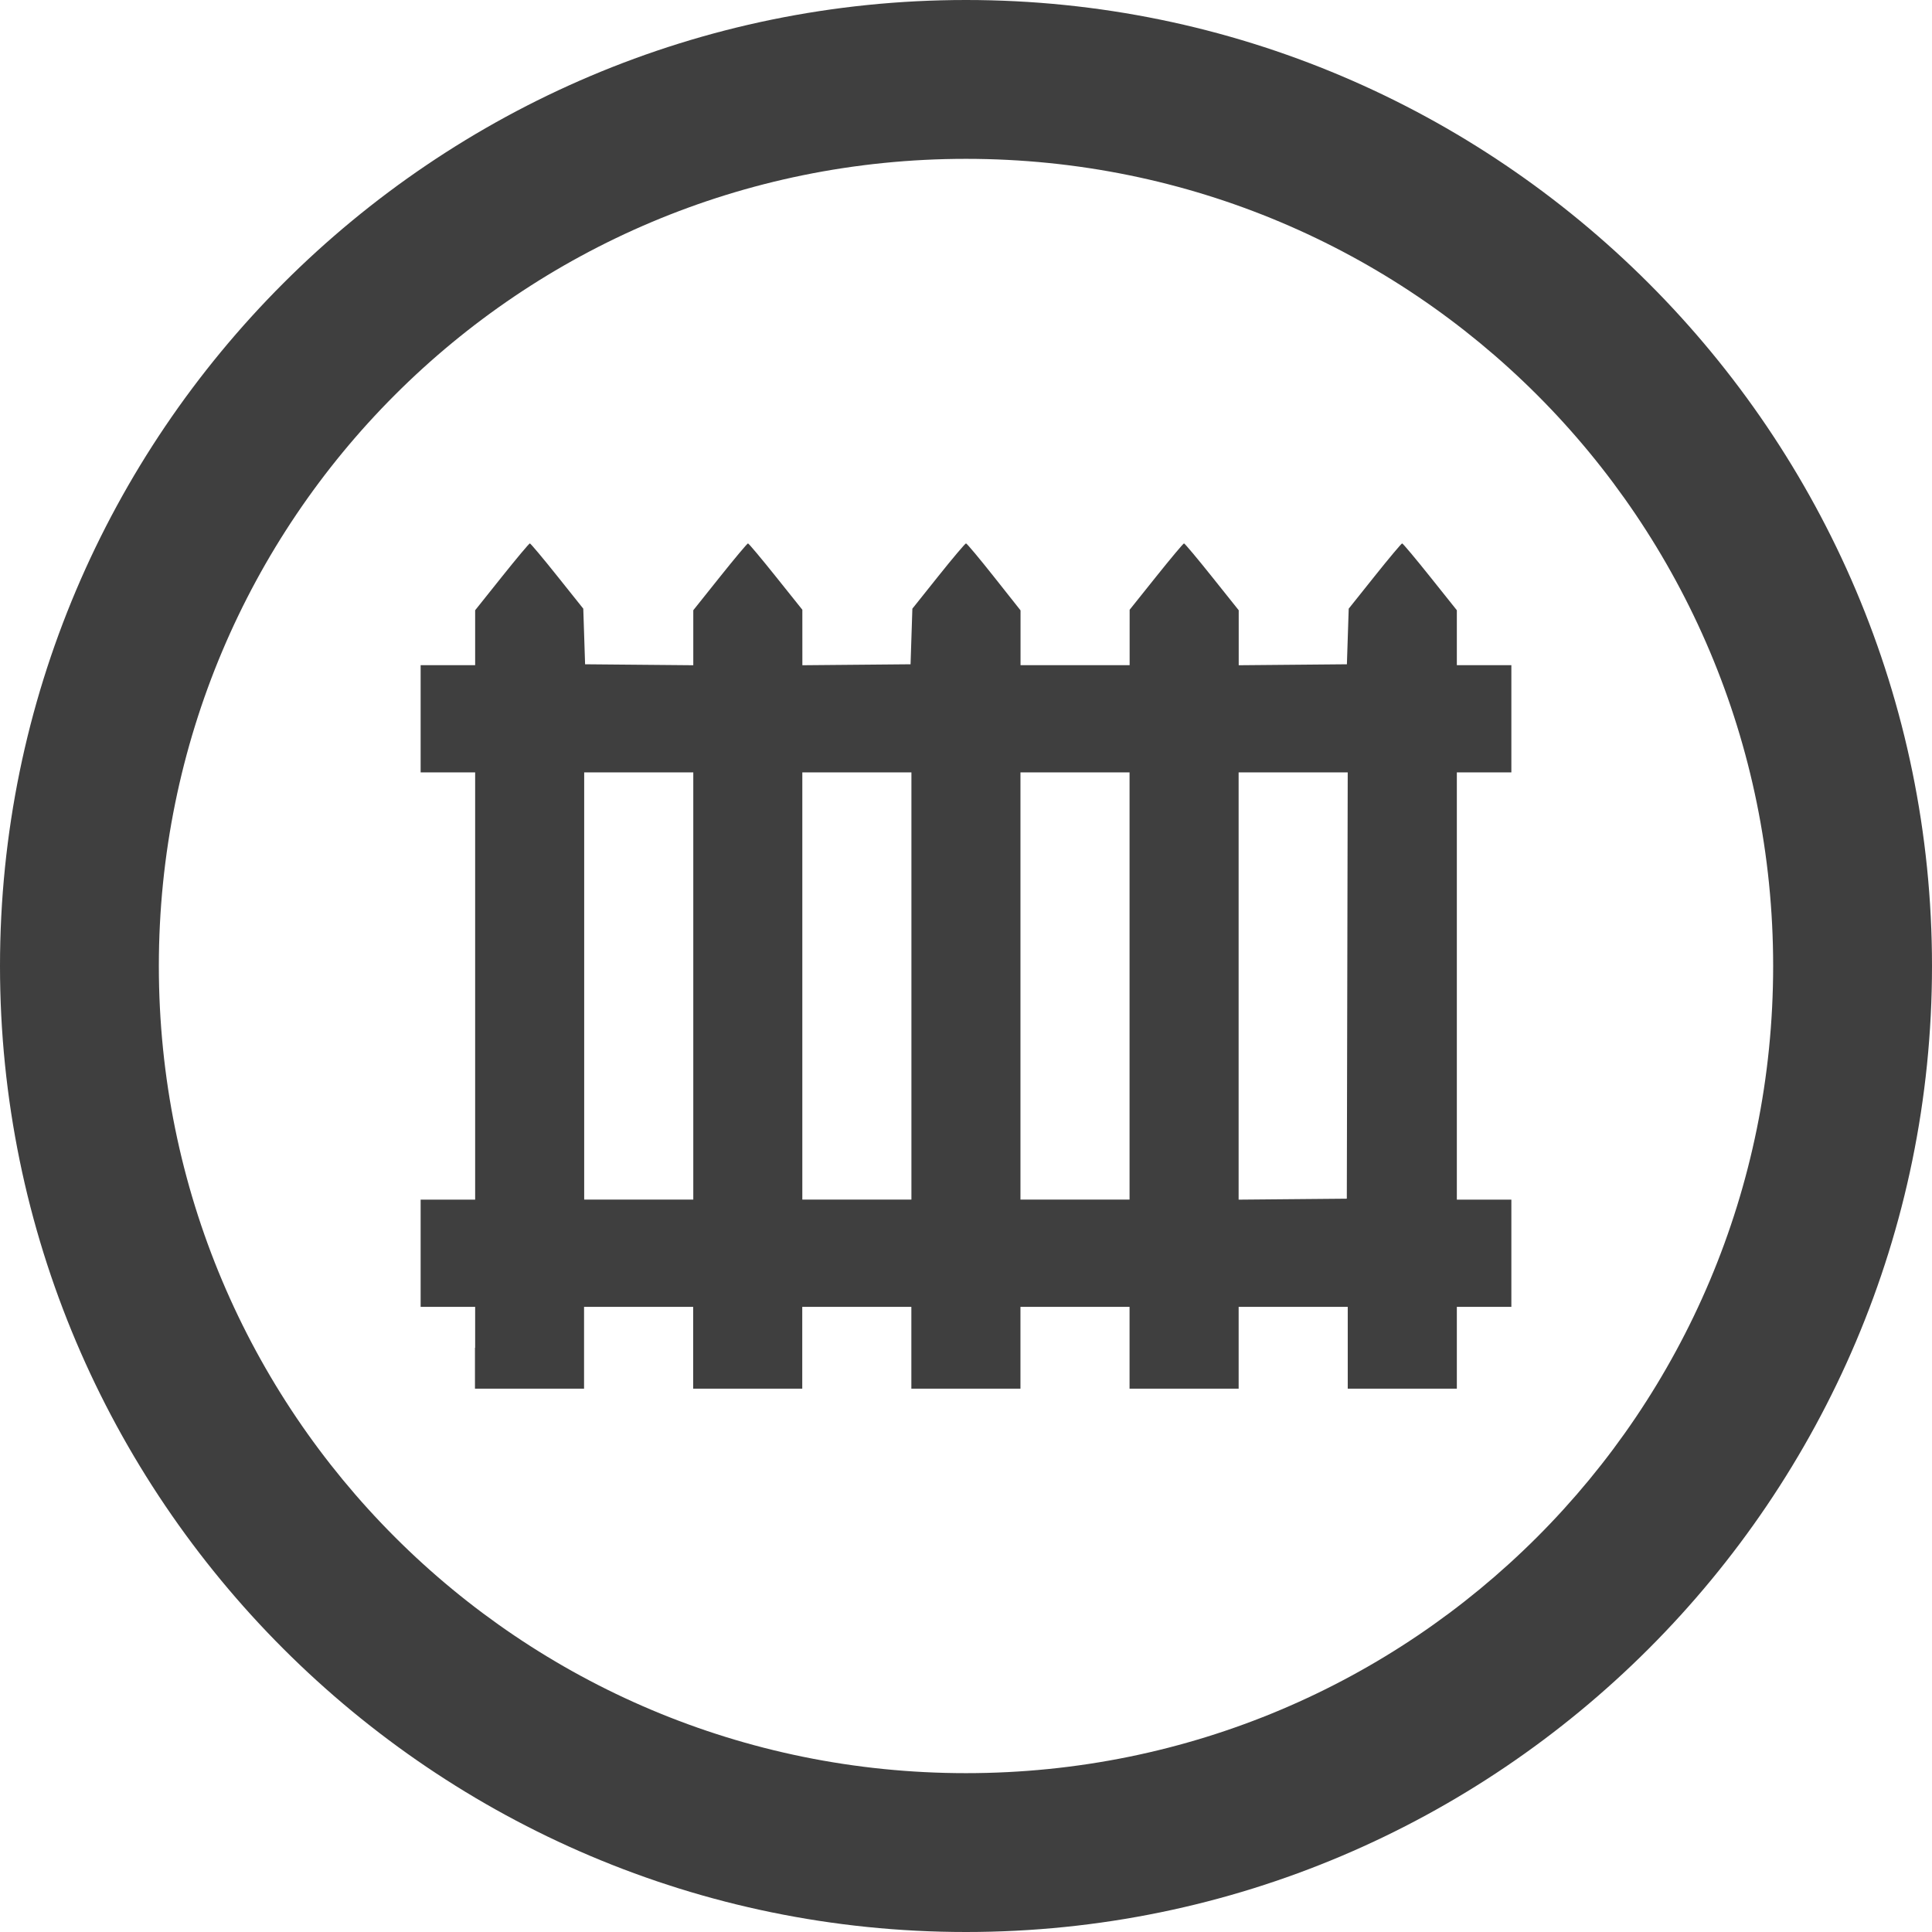
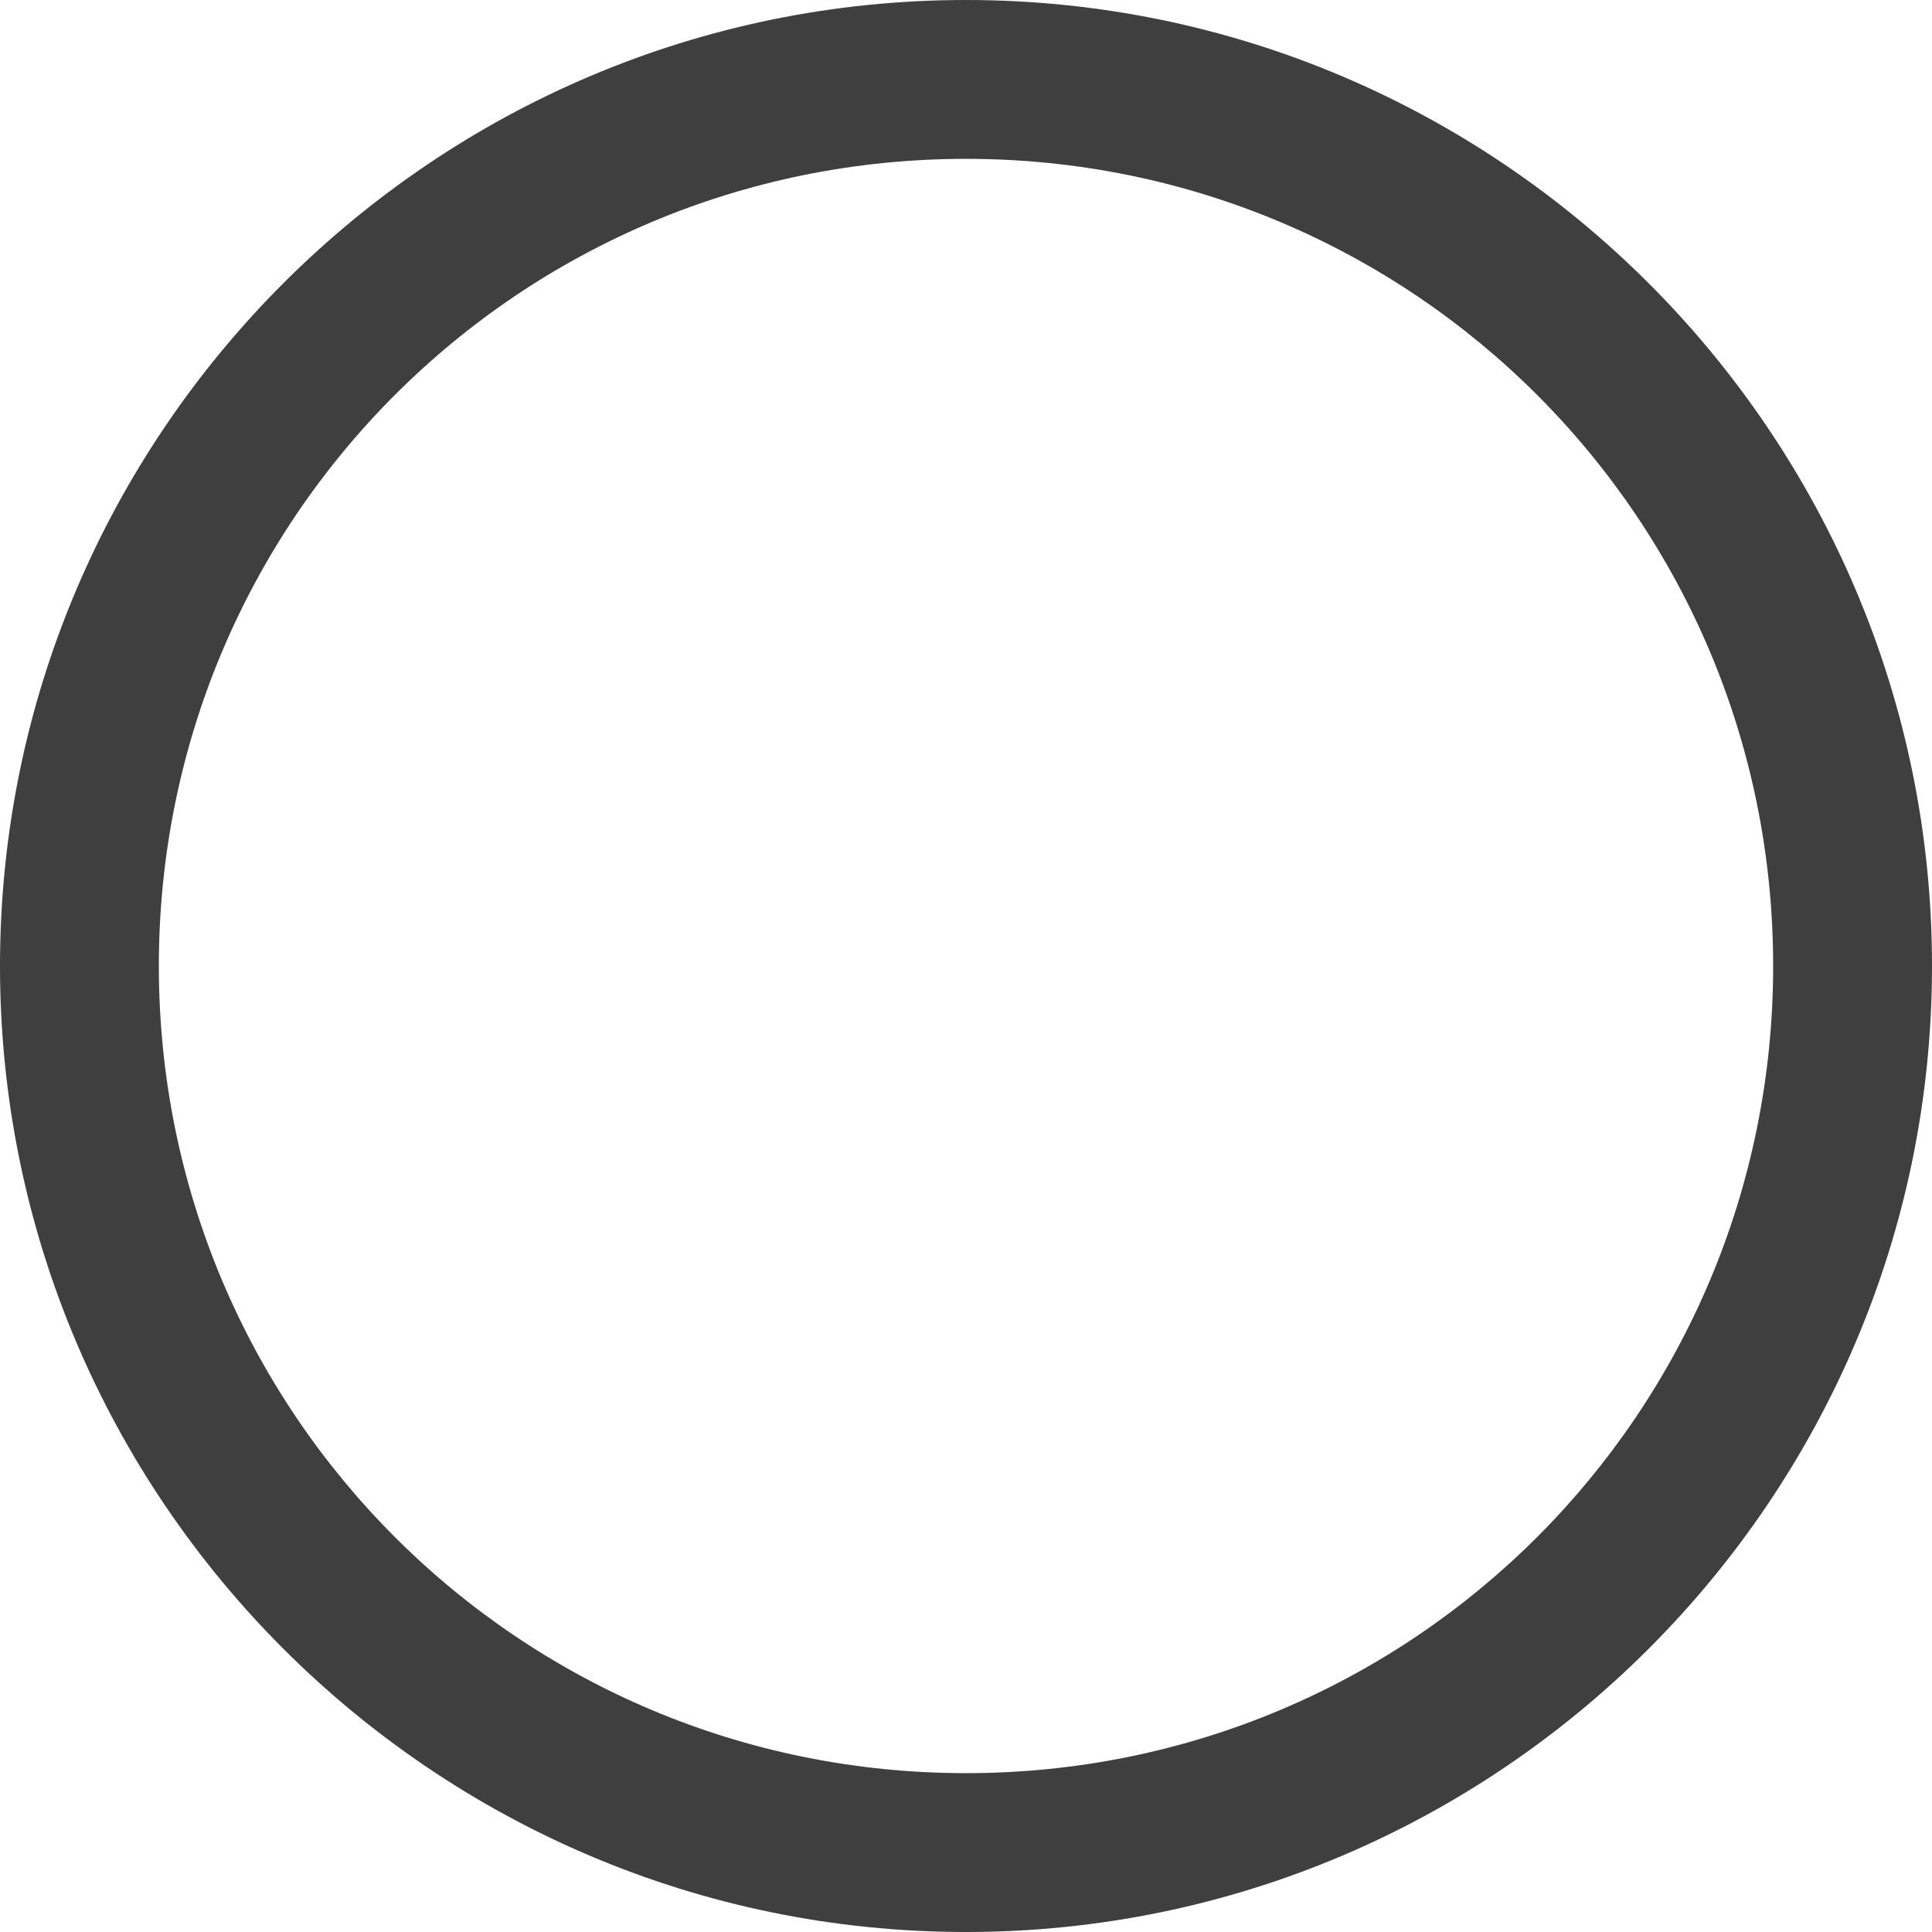
<svg xmlns="http://www.w3.org/2000/svg" version="1.1" id="svg4905" viewBox="0 0 64 64" height="64" width="64">
  <defs id="defs4907" />
  <g transform="translate(0,-988.362)" id="layer1">
    <g transform="translate(-73.671,-4e-5)" id="g4833">
      <path style="color:#000000;font-style:normal;font-variant:normal;font-weight:normal;font-stretch:normal;font-size:medium;line-height:normal;font-family:sans-serif;text-indent:0;text-align:start;text-decoration:none;text-decoration-line:none;text-decoration-style:solid;text-decoration-color:#000000;letter-spacing:normal;word-spacing:normal;text-transform:none;direction:ltr;block-progression:tb;writing-mode:lr-tb;baseline-shift:baseline;text-anchor:start;white-space:normal;clip-rule:nonzero;display:inline;overflow:visible;visibility:visible;opacity:1;isolation:auto;mix-blend-mode:normal;color-interpolation:sRGB;color-interpolation-filters:linearRGB;solid-color:#000000;solid-opacity:1;fill:#333333;fill-opacity:0.941;fill-rule:nonzero;stroke:none;stroke-width:20;stroke-linecap:round;stroke-linejoin:round;stroke-miterlimit:4;stroke-dasharray:none;stroke-dashoffset:0;stroke-opacity:1;color-rendering:auto;image-rendering:auto;shape-rendering:auto;text-rendering:auto;enable-background:accumulate" d="m 105.671,988.362 c -17.642,0 -32,14.358 -32,32 0,17.642 14.358,32 32,32 17.642,0 32,-14.358 32,-32 0,-17.642 -14.358,-32 -32,-32 z m 0,5.262 c 14.798,0 26.738,11.94 26.738,26.738 0,14.798 -11.94,26.738 -26.738,26.738 -14.798,0 -26.738,-11.94 -26.738,-26.738 0,-14.798 11.94,-26.738 26.738,-26.738 z" id="circle4774" />
-       <path style="color:#000000;clip-rule:nonzero;display:inline;overflow:visible;visibility:visible;opacity:1;isolation:auto;mix-blend-mode:normal;color-interpolation:sRGB;color-interpolation-filters:linearRGB;solid-color:#000000;solid-opacity:1;fill:#333333;fill-opacity:0.941;fill-rule:nonzero;stroke:none;stroke-width:20;stroke-linecap:round;stroke-linejoin:round;stroke-miterlimit:4;stroke-dasharray:none;stroke-dashoffset:0;stroke-opacity:1;color-rendering:auto;image-rendering:auto;shape-rendering:auto;text-rendering:auto;enable-background:accumulate" d="m 89.411,1033.008 0,-1.355 -0.903,0 -0.903,0 0,-1.776 0,-1.776 0.903,0 0.903,0 0,-7.076 0,-7.076 -0.903,0 -0.903,0 0,-1.776 0,-1.776 0.903,0 0.903,0 0,-0.91 0,-0.91 0.884,-1.107 c 0.486,-0.609 0.904,-1.107 0.928,-1.107 0.024,0 0.433,0.487 0.907,1.081 l 0.863,1.081 0.03,0.921 0.03,0.921 1.792,0.016 1.792,0.016 0,-0.911 0,-0.911 0.884,-1.107 c 0.486,-0.609 0.904,-1.107 0.928,-1.107 0.024,0 0.439,0.495 0.922,1.099 l 0.879,1.099 1.8e-4,0.919 1.8e-4,0.919 1.792,-0.016 1.792,-0.016 0.03,-0.921 0.03,-0.921 0.863,-1.081 c 0.475,-0.595 0.886,-1.081 0.914,-1.081 0.028,0 0.445,0.499 0.928,1.109 l 0.878,1.109 0,0.908 0,0.908 1.807,0 1.807,0 1.8e-4,-0.918 1.8e-4,-0.918 0.879,-1.099 c 0.483,-0.604 0.898,-1.099 0.922,-1.099 0.024,0 0.442,0.498 0.928,1.107 l 0.884,1.107 0,0.911 0,0.911 1.792,-0.016 1.792,-0.016 0.03,-0.921 0.03,-0.921 0.863,-1.081 c 0.475,-0.595 0.883,-1.081 0.907,-1.081 0.024,0 0.442,0.498 0.928,1.107 l 0.884,1.107 0,0.91 0,0.91 0.903,0 0.903,0 0,1.776 0,1.776 -0.903,0 -0.903,0 0,7.076 0,7.076 0.903,0 0.903,0 0,1.776 0,1.776 -0.903,0 -0.903,0 0,1.355 0,1.355 -1.807,0 -1.807,0 0,-1.355 0,-1.355 -1.807,0 -1.807,0 0,1.355 0,1.355 -1.807,0 -1.807,0 0,-1.355 0,-1.355 -1.807,0 -1.807,0 0,1.355 0,1.355 -1.807,0 -1.807,0 0,-1.355 0,-1.355 -1.807,0 -1.807,0 0,1.355 0,1.355 -1.807,0 -1.807,0 0,-1.355 0,-1.355 -1.807,0 -1.807,0 0,1.355 0,1.355 -1.807,0 -1.807,0 0,-1.355 z m 7.226,-11.984 0,-7.076 -1.807,0 -1.807,0 0,7.076 0,7.076 1.807,0 1.807,0 0,-7.076 z m 7.226,0 0,-7.076 -1.807,0 -1.807,0 0,7.076 0,7.076 1.807,0 1.807,0 0,-7.076 z m 7.226,0 0,-7.076 -1.807,0 -1.807,0 0,7.076 0,7.076 1.807,0 1.807,0 0,-7.076 z m 7.212,-0.015 0.015,-7.061 -1.807,0 -1.807,0 0,7.077 0,7.077 1.792,-0.016 1.792,-0.016 0.015,-7.061 z" id="path4772" />
    </g>
  </g>
</svg>